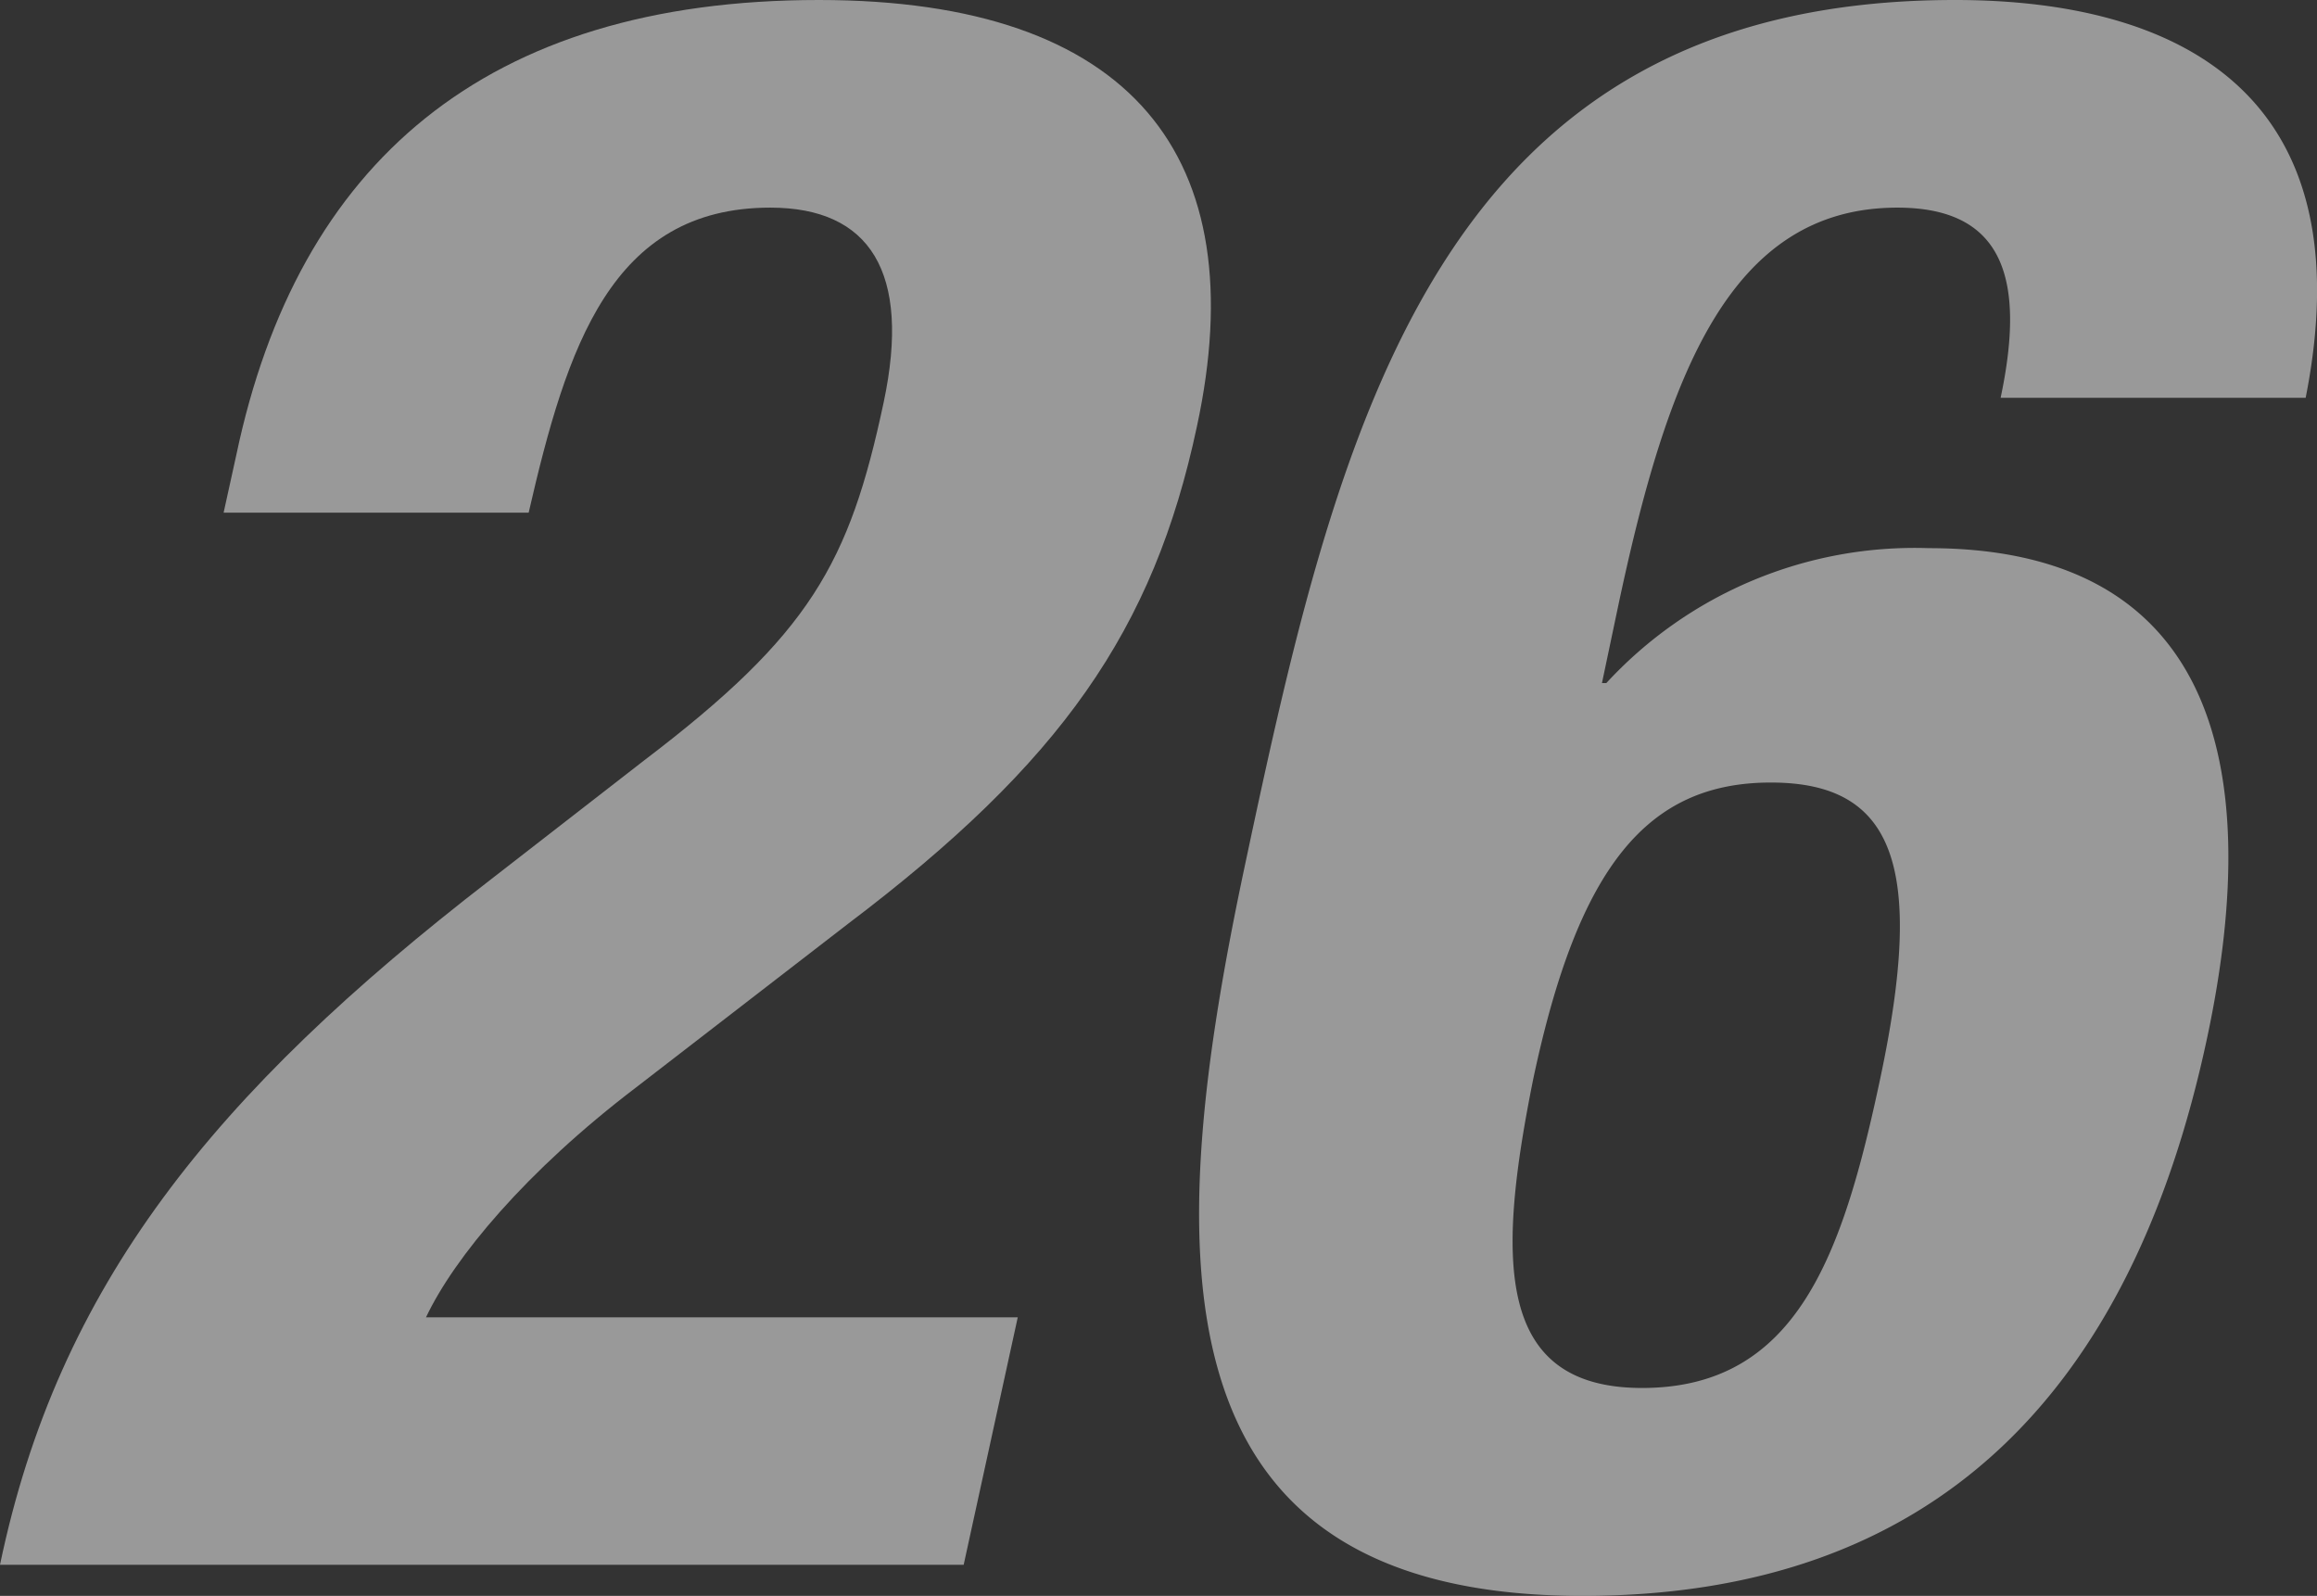
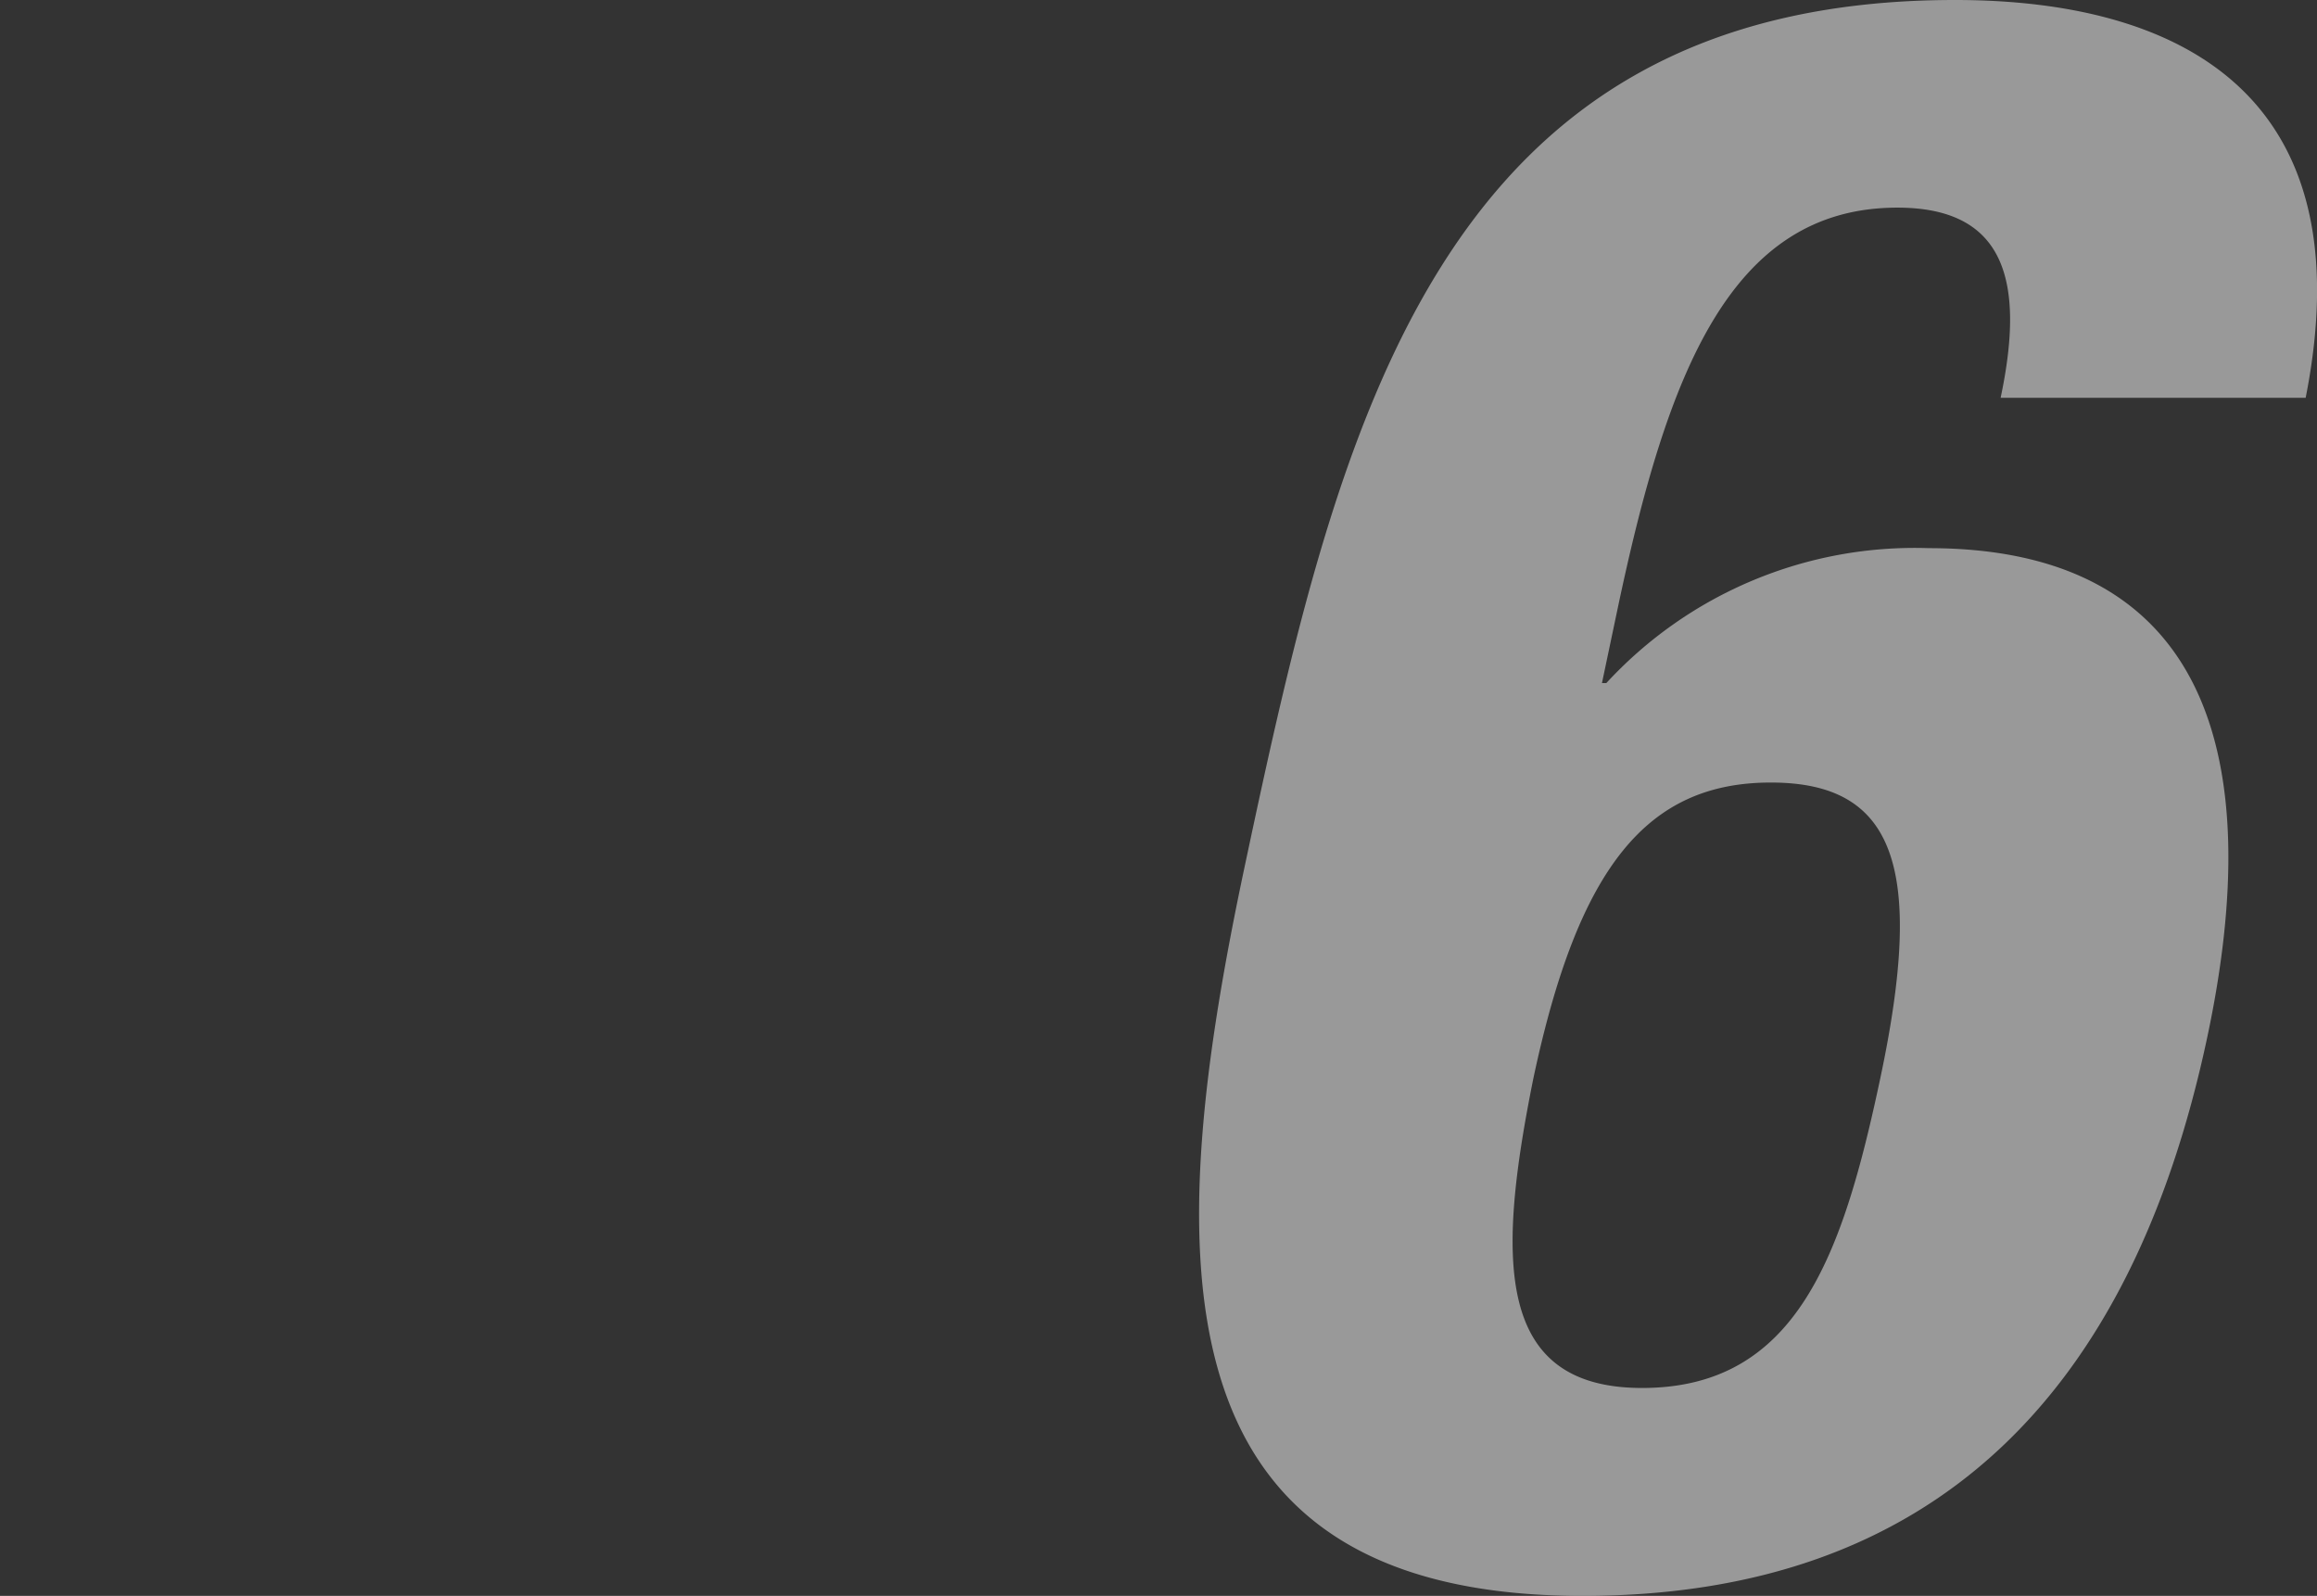
<svg xmlns="http://www.w3.org/2000/svg" width="79.68" height="54.88" viewBox="0 0 79.68 54.88">
  <rect x="0" y="0" width="79.68" height="54.88" fill="#333333" stroke="none" />
  <defs>
    <style>.cls-1{opacity:0.5;}.cls-2{fill:#fff;}</style>
  </defs>
  <g id="レイヤー_2" data-name="レイヤー 2">
    <g id="ディフェンダー">
      <g class="cls-1">
-         <path class="cls-2" d="M33.14,53.81H0c2-9.58,7.32-16.19,16.87-23.56l5.28-4.1c5.71-4.34,7.06-6.77,8.24-12.32.95-4.48-.48-6.69-3.9-6.69-5.47,0-7,4.79-8.31,10.49H7.69l.44-2C10.24,5.62,16.68,0,28.16,0c10.79,0,15,5.4,13,14.67-1.49,7-4.66,11.55-12,17.1l-7.28,5.62c-3.8,2.89-6.26,5.86-7.23,7.91H35Z" />
        <path class="cls-2" d="M68.8,13.68c.87-4.1.1-6.54-3.55-6.54-5.78,0-7.92,5.78-9.6,13.69l-.56,2.66h.15a14.42,14.42,0,0,1,11.09-4.64c9.58,0,11.63,7.14,9.58,16.8C73.29,48,66.43,54.88,54.42,54.88c-15.05,0-14.4-12-11.6-25.16C46.05,14.52,49.44,0,67.23,0,75,0,81.35,3.27,79.29,13.68ZM56.47,47.73c5.32,0,6.9-4.56,8.19-10.64,1.55-7.3.49-10.18-3.76-10.18s-6.62,2.88-8.17,10.18C51.49,43.25,51.38,47.73,56.47,47.73Z" />
      </g>
    </g>
  </g>
</svg>